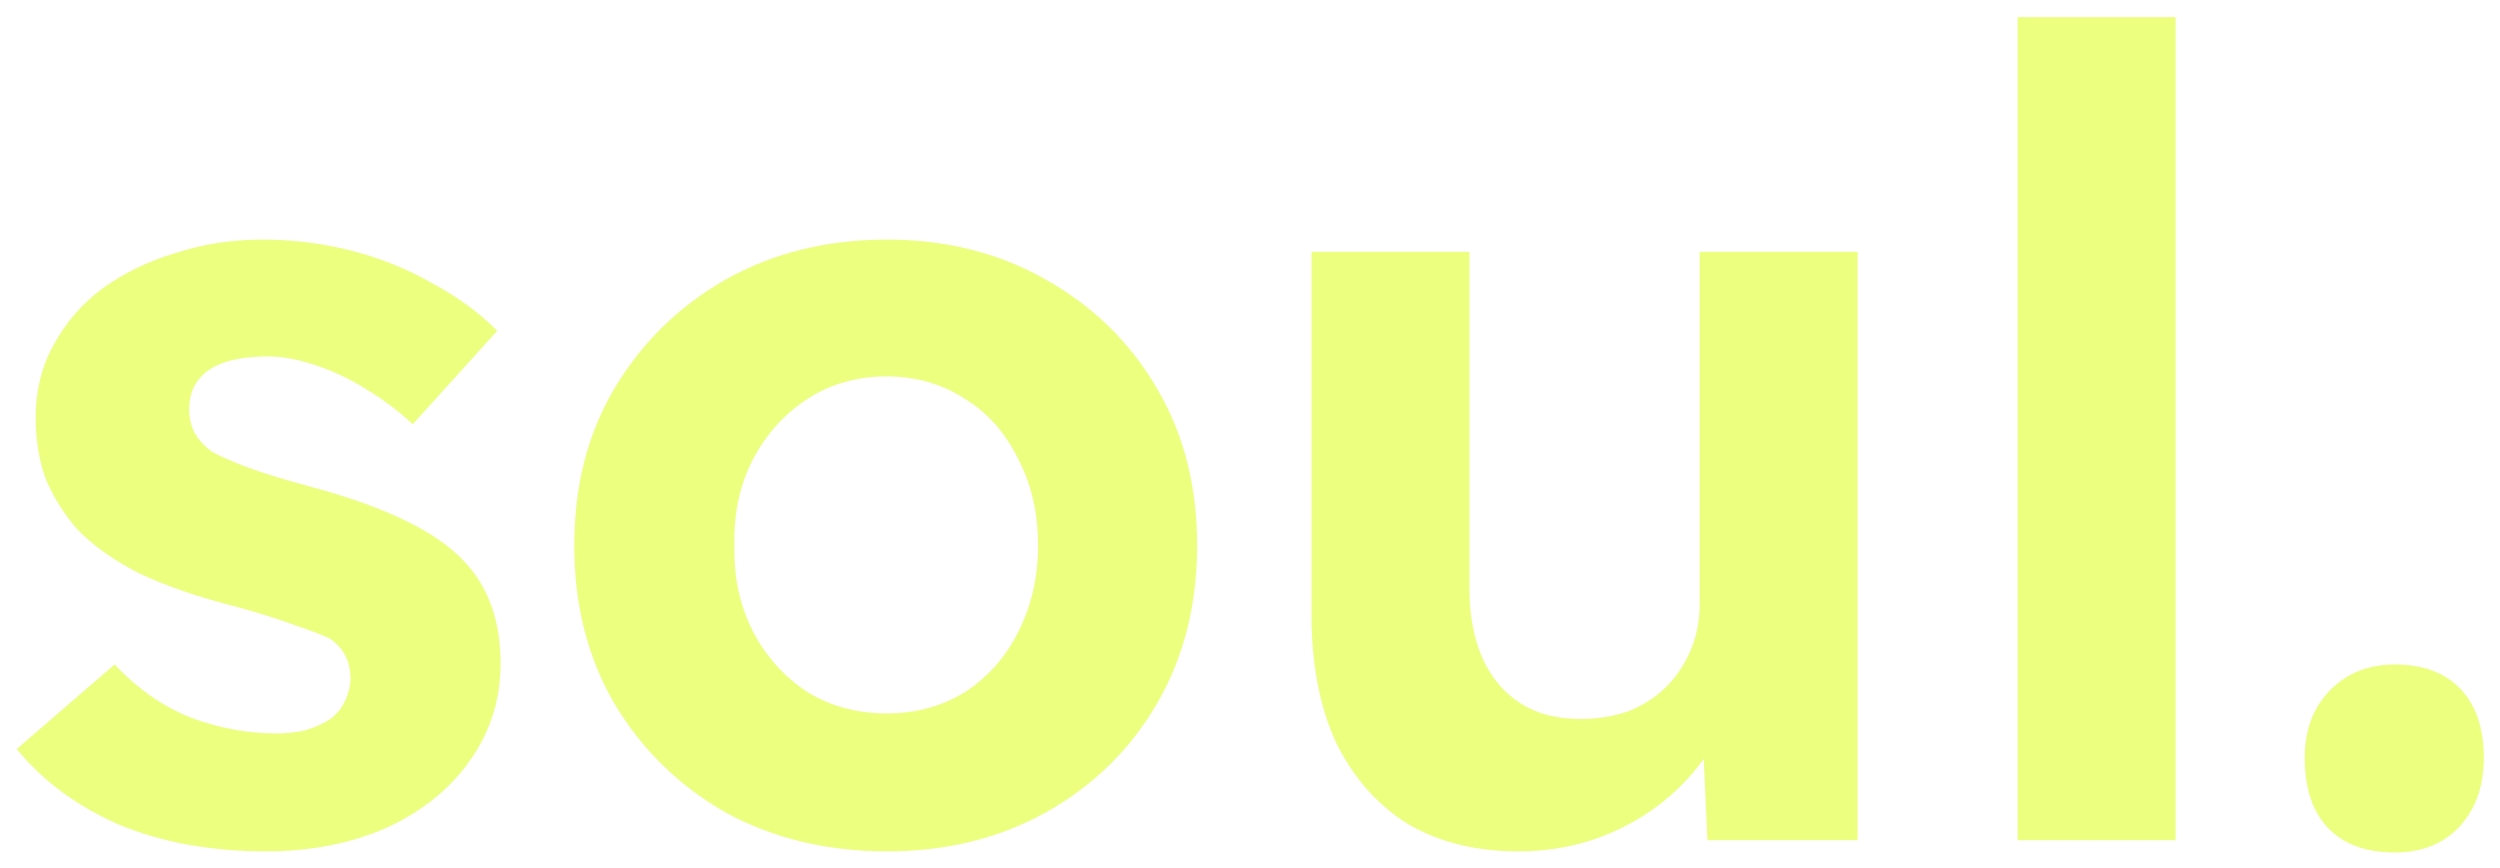
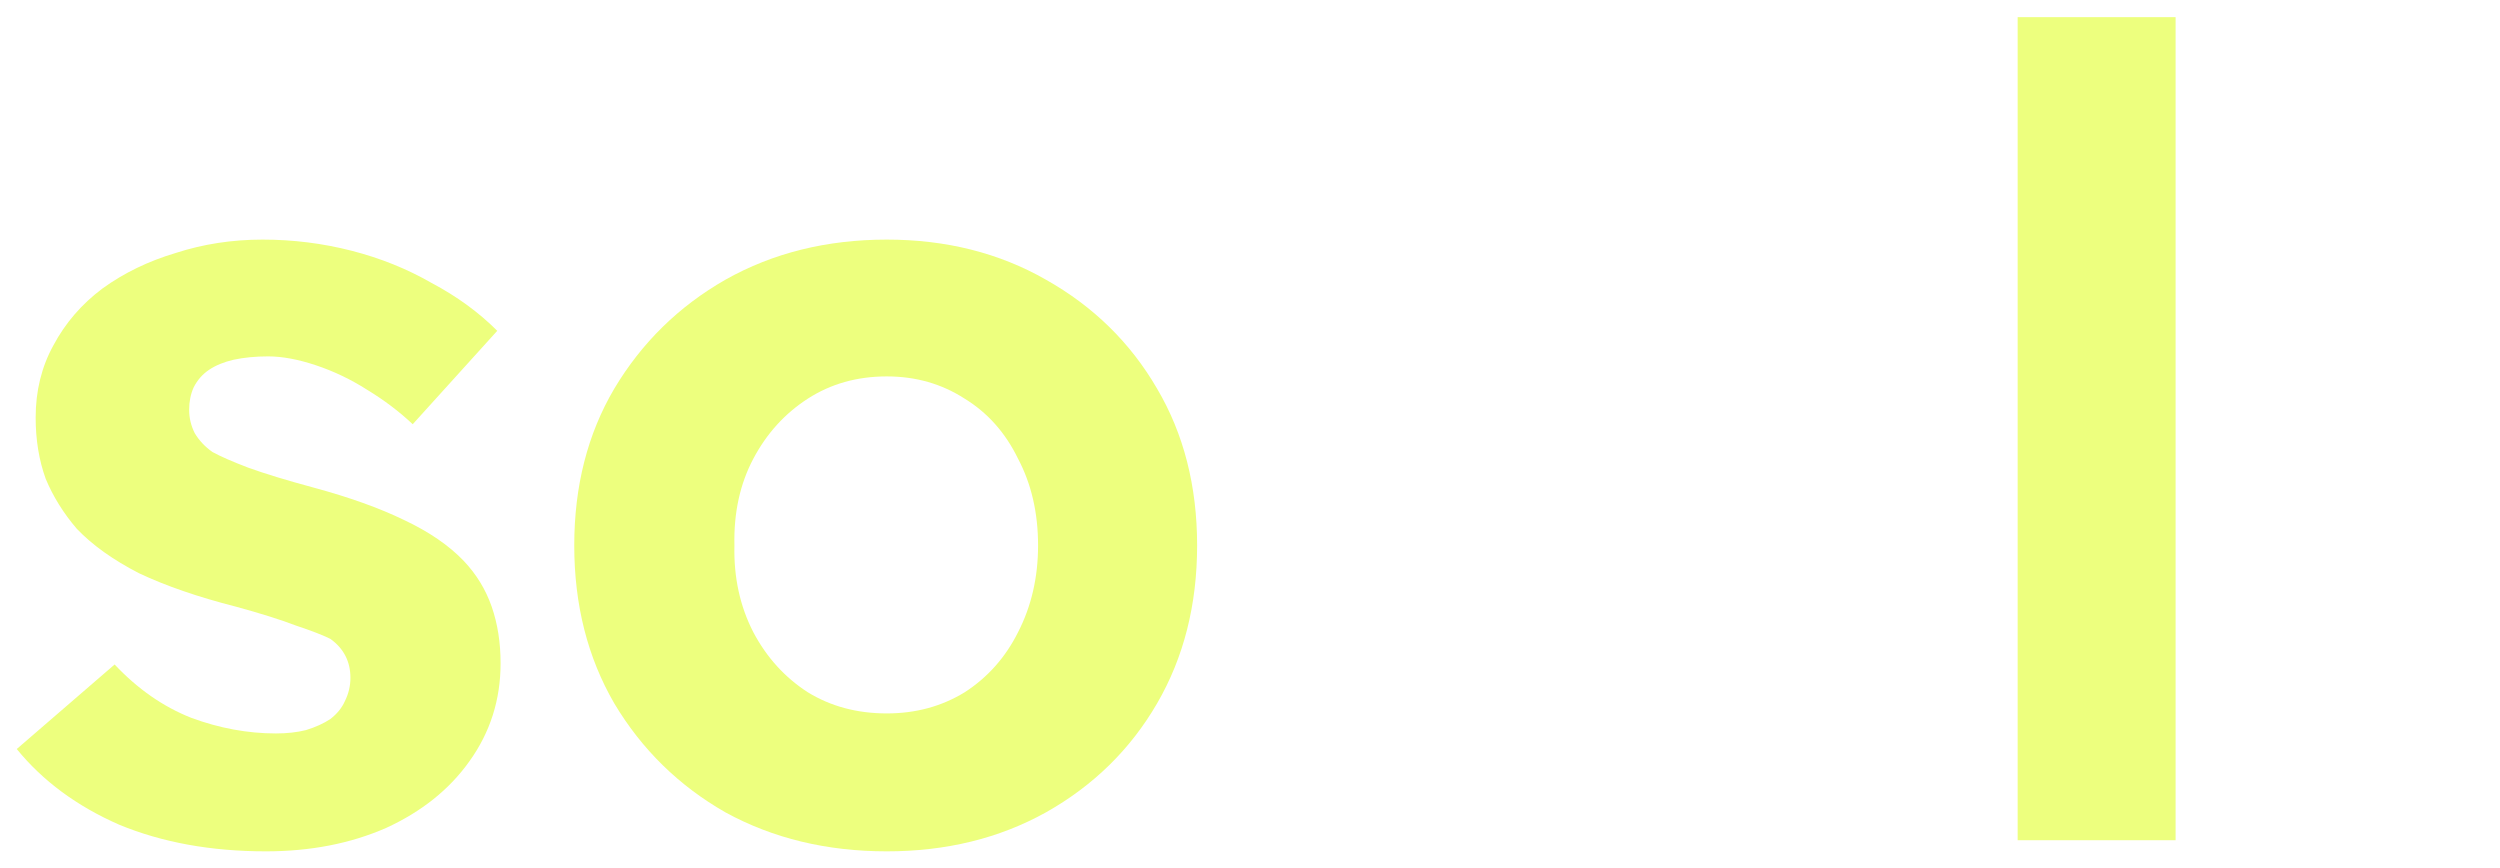
<svg xmlns="http://www.w3.org/2000/svg" width="726" height="252" viewBox="0 0 726 252" fill="none">
  <g filter="url(#filter0_d_505_949)">
-     <path d="M695.458 243.553C687.06 243.553 680.6 241.184 676.078 236.447C671.556 231.71 669.295 224.927 669.295 216.098C669.295 208.131 671.664 201.671 676.401 196.718C681.354 191.55 687.706 188.966 695.458 188.966C703.641 188.966 709.993 191.335 714.515 196.072C719.037 200.809 721.298 207.485 721.298 216.098C721.298 224.281 718.929 230.956 714.192 236.124C709.455 241.077 703.21 243.553 695.458 243.553Z" fill="#EDFF7E" />
-   </g>
+     </g>
  <g filter="url(#filter1_d_505_949)">
    <path d="M585.926 240V0.98H631.792V240H585.926Z" fill="#EDFF7E" />
  </g>
  <g filter="url(#filter2_d_505_949)">
-     <path d="M440.937 243.23C428.448 243.23 417.681 240.538 408.637 235.155C399.809 229.556 392.918 221.697 387.965 211.576C383.228 201.24 380.859 188.858 380.859 174.431V69.133H426.725V167.002C426.725 174.754 428.017 181.537 430.601 187.351C433.185 192.95 436.846 197.256 441.583 200.271C446.321 203.286 452.135 204.793 459.025 204.793C463.978 204.793 468.608 204.039 472.914 202.532C477.221 200.809 480.882 198.441 483.896 195.426C486.911 192.411 489.28 188.858 491.002 184.767C492.725 180.676 493.586 176.261 493.586 171.524V69.133H539.452V240H495.847L494.232 204.793L502.63 200.917C500.046 208.884 495.74 216.098 489.71 222.558C483.681 229.018 476.467 234.078 468.069 237.739C459.671 241.4 450.627 243.23 440.937 243.23Z" fill="#EDFF7E" />
-   </g>
+     </g>
  <g filter="url(#filter3_d_505_949)">
    <path d="M257.526 243.23C240.084 243.23 224.472 239.462 210.691 231.925C197.125 224.173 186.358 213.622 178.391 200.271C170.639 186.92 166.763 171.632 166.763 154.405C166.763 137.178 170.639 121.997 178.391 108.862C186.358 95.511 197.125 84.96 210.691 77.208C224.472 69.456 240.084 65.58 257.526 65.58C274.752 65.58 290.149 69.456 303.715 77.208C317.496 84.96 328.263 95.511 336.015 108.862C343.767 121.997 347.643 137.178 347.643 154.405C347.643 171.632 343.767 186.92 336.015 200.271C328.263 213.622 317.496 224.173 303.715 231.925C290.149 239.462 274.752 243.23 257.526 243.23ZM257.526 203.178C265.924 203.178 273.46 201.132 280.136 197.041C286.811 192.734 291.979 186.92 295.64 179.599C299.516 172.062 301.454 163.664 301.454 154.405C301.454 144.93 299.516 136.532 295.64 129.211C291.979 121.674 286.811 115.86 280.136 111.769C273.46 107.462 265.924 105.309 257.526 105.309C248.912 105.309 241.268 107.462 234.593 111.769C227.917 116.076 222.642 121.89 218.766 129.211C214.89 136.532 213.059 144.93 213.275 154.405C213.059 163.664 214.89 172.062 218.766 179.599C222.642 186.92 227.917 192.734 234.593 197.041C241.268 201.132 248.912 203.178 257.526 203.178Z" fill="#EDFF7E" />
  </g>
  <g filter="url(#filter4_d_505_949)">
    <path d="M77.216 243.23C61.282 243.23 47.07 240.646 34.58 235.478C22.306 230.095 12.401 222.773 4.864 213.514L33.288 188.966C39.964 196.072 47.393 201.24 55.575 204.47C63.758 207.485 71.941 208.992 80.123 208.992C83.353 208.992 86.26 208.669 88.844 208.023C91.644 207.162 94.012 206.085 95.95 204.793C97.888 203.286 99.288 201.563 100.149 199.625C101.226 197.472 101.764 195.211 101.764 192.842C101.764 188.105 99.826 184.336 95.95 181.537C93.797 180.46 90.459 179.168 85.937 177.661C81.415 175.938 75.601 174.108 68.495 172.17C57.513 169.371 48.146 166.141 40.394 162.48C32.858 158.604 26.828 154.297 22.306 149.56C18.43 145.038 15.416 140.193 13.262 135.025C11.324 129.642 10.355 123.72 10.355 117.26C10.355 109.508 12.078 102.51 15.523 96.265C18.969 89.805 23.706 84.314 29.735 79.792C35.98 75.27 43.086 71.825 51.053 69.456C59.021 66.872 67.419 65.58 76.247 65.58C85.076 65.58 93.689 66.657 102.087 68.81C110.485 70.963 118.237 74.086 125.343 78.177C132.665 82.053 139.017 86.683 144.4 92.066L119.852 119.198C115.976 115.537 111.562 112.2 106.609 109.185C101.872 106.17 96.919 103.802 91.751 102.079C86.583 100.356 81.954 99.495 77.862 99.495C74.202 99.495 70.864 99.818 67.849 100.464C65.05 101.11 62.681 102.079 60.743 103.371C58.805 104.663 57.298 106.386 56.221 108.539C55.36 110.477 54.929 112.63 54.929 114.999C54.929 117.368 55.468 119.629 56.544 121.782C57.836 123.935 59.559 125.766 61.712 127.273C64.081 128.565 67.526 130.072 72.048 131.795C76.786 133.518 83.138 135.456 91.105 137.609C101.441 140.408 110.162 143.531 117.268 146.976C124.59 150.421 130.404 154.405 134.71 158.927C138.371 162.803 141.063 167.217 142.785 172.17C144.508 177.123 145.369 182.614 145.369 188.643C145.369 199.194 142.355 208.669 136.325 217.067C130.511 225.25 122.436 231.71 112.1 236.447C101.764 240.969 90.136 243.23 77.216 243.23Z" fill="#EDFF7E" />
  </g>
  <defs>
    <filter id="filter0_d_505_949" x="665.295" y="188.966" width="60.003" height="62.587" filterUnits="userSpaceOnUse" color-interpolation-filters="sRGB">
      <feFlood flood-opacity="0" result="BackgroundImageFix" />
      <feColorMatrix in="SourceAlpha" type="matrix" values="0 0 0 0 0 0 0 0 0 0 0 0 0 0 0 0 0 0 127 0" result="hardAlpha" />
      <feOffset dy="4" />
      <feGaussianBlur stdDeviation="2" />
      <feComposite in2="hardAlpha" operator="out" />
      <feColorMatrix type="matrix" values="0 0 0 0 0 0 0 0 0 0 0 0 0 0 0 0 0 0 0.25 0" />
      <feBlend mode="normal" in2="BackgroundImageFix" result="effect1_dropShadow_505_949" />
      <feBlend mode="normal" in="SourceGraphic" in2="effect1_dropShadow_505_949" result="shape" />
    </filter>
    <filter id="filter1_d_505_949" x="581.926" y="0.98" width="53.866" height="247.02" filterUnits="userSpaceOnUse" color-interpolation-filters="sRGB">
      <feFlood flood-opacity="0" result="BackgroundImageFix" />
      <feColorMatrix in="SourceAlpha" type="matrix" values="0 0 0 0 0 0 0 0 0 0 0 0 0 0 0 0 0 0 127 0" result="hardAlpha" />
      <feOffset dy="4" />
      <feGaussianBlur stdDeviation="2" />
      <feComposite in2="hardAlpha" operator="out" />
      <feColorMatrix type="matrix" values="0 0 0 0 0 0 0 0 0 0 0 0 0 0 0 0 0 0 0.25 0" />
      <feBlend mode="normal" in2="BackgroundImageFix" result="effect1_dropShadow_505_949" />
      <feBlend mode="normal" in="SourceGraphic" in2="effect1_dropShadow_505_949" result="shape" />
    </filter>
    <filter id="filter2_d_505_949" x="376.859" y="69.133" width="166.593" height="182.097" filterUnits="userSpaceOnUse" color-interpolation-filters="sRGB">
      <feFlood flood-opacity="0" result="BackgroundImageFix" />
      <feColorMatrix in="SourceAlpha" type="matrix" values="0 0 0 0 0 0 0 0 0 0 0 0 0 0 0 0 0 0 127 0" result="hardAlpha" />
      <feOffset dy="4" />
      <feGaussianBlur stdDeviation="2" />
      <feComposite in2="hardAlpha" operator="out" />
      <feColorMatrix type="matrix" values="0 0 0 0 0 0 0 0 0 0 0 0 0 0 0 0 0 0 0.25 0" />
      <feBlend mode="normal" in2="BackgroundImageFix" result="effect1_dropShadow_505_949" />
      <feBlend mode="normal" in="SourceGraphic" in2="effect1_dropShadow_505_949" result="shape" />
    </filter>
    <filter id="filter3_d_505_949" x="162.763" y="65.58" width="188.88" height="185.65" filterUnits="userSpaceOnUse" color-interpolation-filters="sRGB">
      <feFlood flood-opacity="0" result="BackgroundImageFix" />
      <feColorMatrix in="SourceAlpha" type="matrix" values="0 0 0 0 0 0 0 0 0 0 0 0 0 0 0 0 0 0 127 0" result="hardAlpha" />
      <feOffset dy="4" />
      <feGaussianBlur stdDeviation="2" />
      <feComposite in2="hardAlpha" operator="out" />
      <feColorMatrix type="matrix" values="0 0 0 0 0 0 0 0 0 0 0 0 0 0 0 0 0 0 0.25 0" />
      <feBlend mode="normal" in2="BackgroundImageFix" result="effect1_dropShadow_505_949" />
      <feBlend mode="normal" in="SourceGraphic" in2="effect1_dropShadow_505_949" result="shape" />
    </filter>
    <filter id="filter4_d_505_949" x="0.864" y="65.58" width="148.505" height="185.65" filterUnits="userSpaceOnUse" color-interpolation-filters="sRGB">
      <feFlood flood-opacity="0" result="BackgroundImageFix" />
      <feColorMatrix in="SourceAlpha" type="matrix" values="0 0 0 0 0 0 0 0 0 0 0 0 0 0 0 0 0 0 127 0" result="hardAlpha" />
      <feOffset dy="4" />
      <feGaussianBlur stdDeviation="2" />
      <feComposite in2="hardAlpha" operator="out" />
      <feColorMatrix type="matrix" values="0 0 0 0 0 0 0 0 0 0 0 0 0 0 0 0 0 0 0.25 0" />
      <feBlend mode="normal" in2="BackgroundImageFix" result="effect1_dropShadow_505_949" />
      <feBlend mode="normal" in="SourceGraphic" in2="effect1_dropShadow_505_949" result="shape" />
    </filter>
  </defs>
</svg>